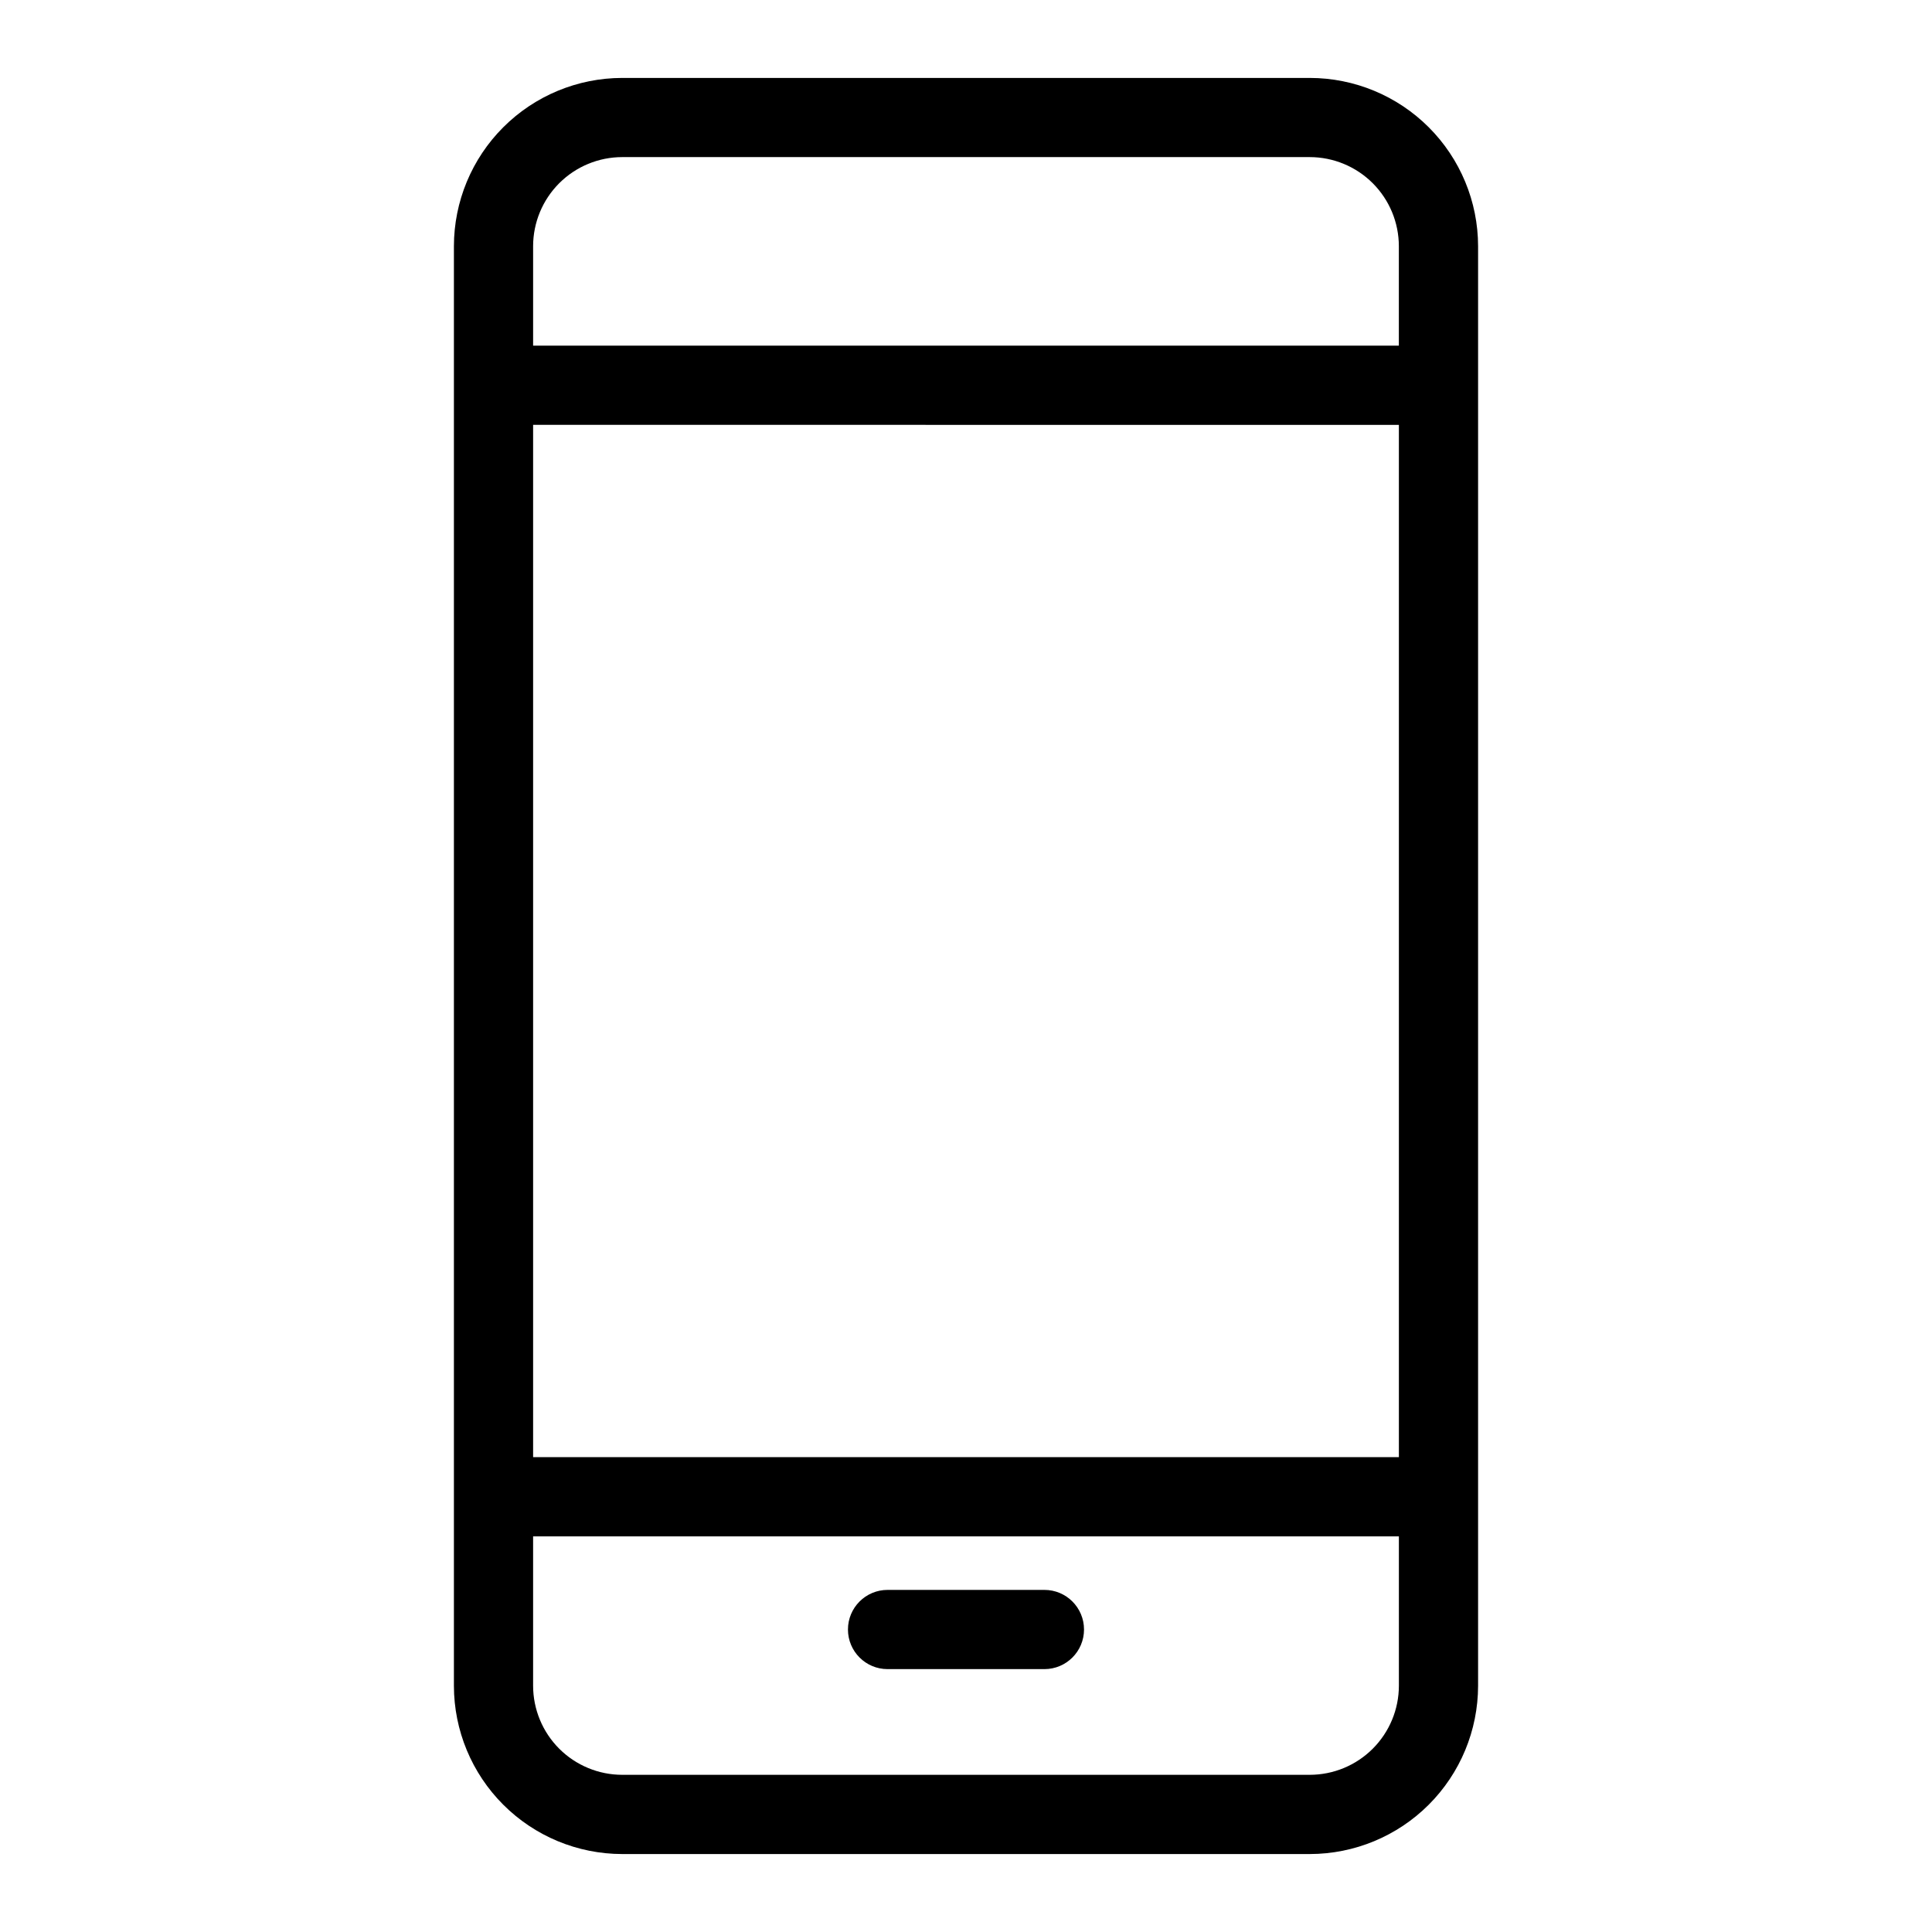
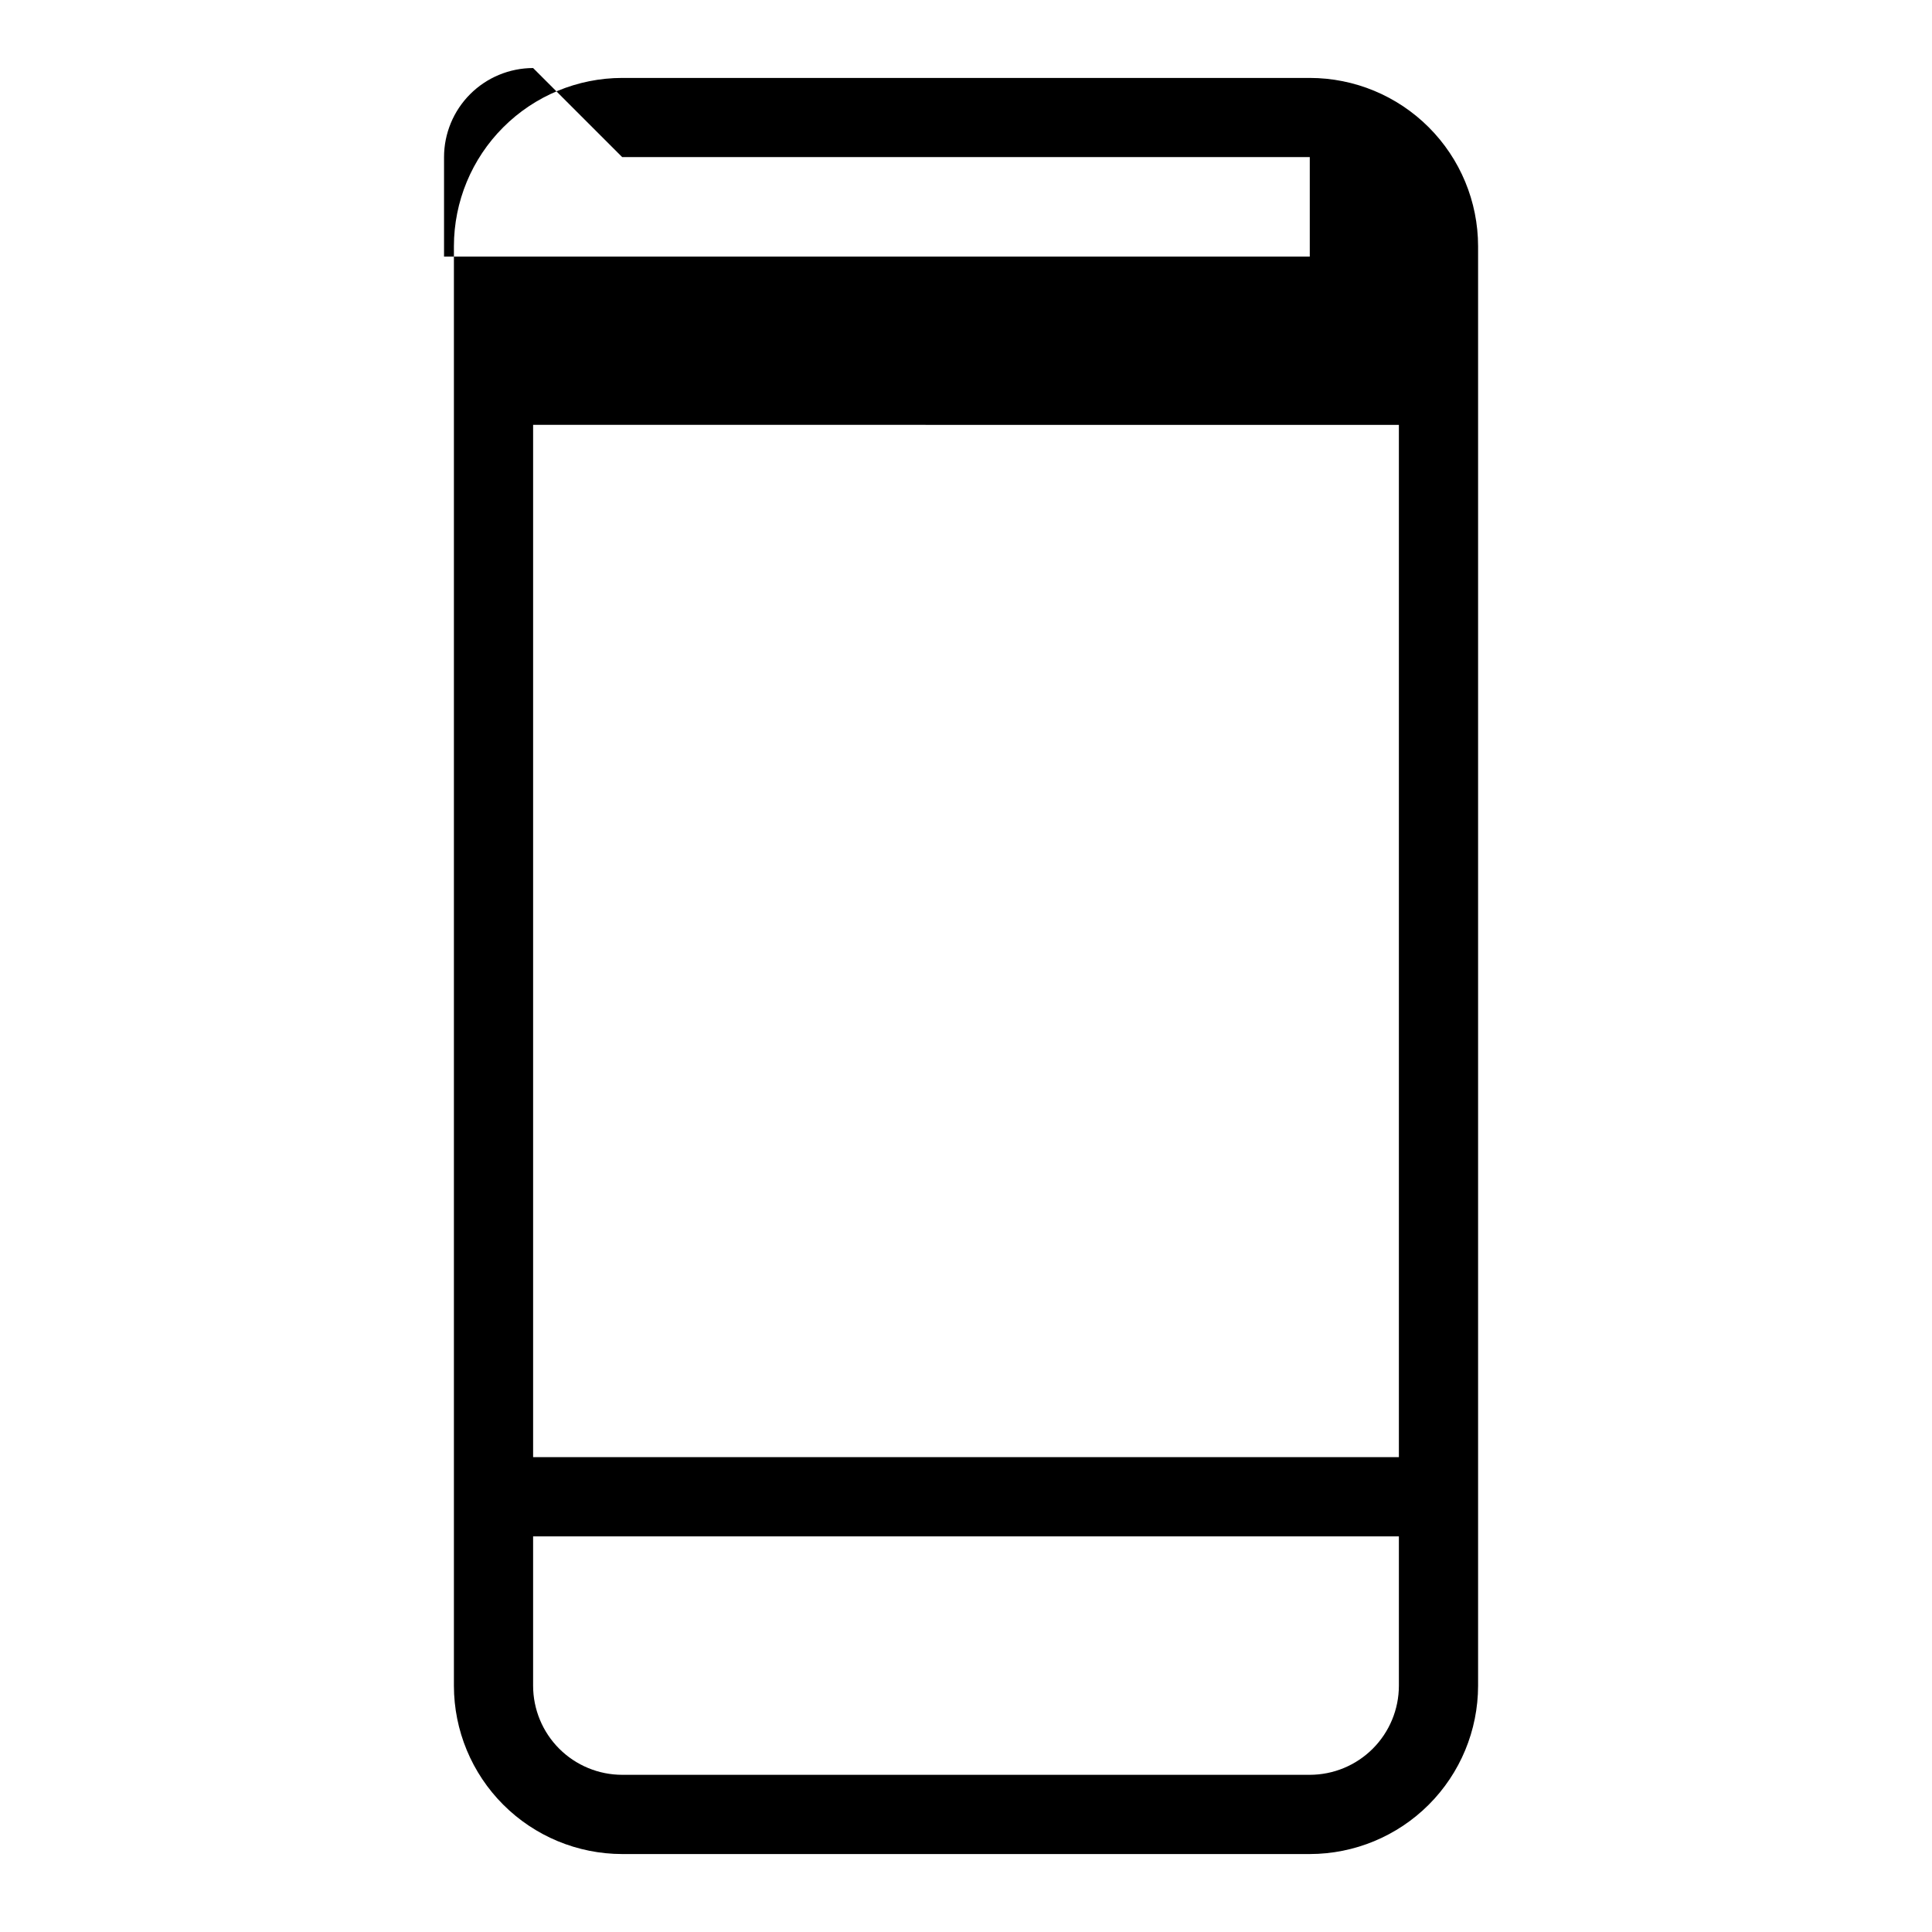
<svg xmlns="http://www.w3.org/2000/svg" fill="#000000" width="800px" height="800px" version="1.1" viewBox="144 144 512 512">
  <g>
-     <path d="m308.89 635.34h182.22c11.824-0.012 23.16-4.715 31.52-13.074 8.363-8.359 13.066-19.695 13.078-31.52v-381.5c-0.012-11.824-4.715-23.16-13.078-31.52-8.359-8.359-19.695-13.062-31.52-13.074h-182.22c-11.824 0.012-23.16 4.715-31.52 13.074-8.363 8.359-13.066 19.695-13.078 31.52v381.5c0.012 11.824 4.715 23.16 13.078 31.52 8.359 8.359 19.695 13.062 31.52 13.074zm205.83-105.18h-229.44v-273.57l229.44 0.004zm-23.605 84.184h-182.23c-6.258-0.004-12.258-2.496-16.684-6.918-4.426-4.426-6.914-10.426-6.922-16.684v-39.59h229.44v39.59c-0.008 6.258-2.5 12.258-6.926 16.684-4.426 4.426-10.426 6.914-16.684 6.918zm-182.23-428.71h182.22c6.258 0.008 12.258 2.496 16.684 6.918 4.426 4.426 6.914 10.426 6.922 16.684v26.363h-229.43v-26.363c0.008-6.258 2.496-12.258 6.922-16.684 4.426-4.422 10.426-6.91 16.684-6.918z" />
-     <path d="m420.78 565.34h-41.566c-5.797 0-10.496 4.699-10.496 10.496s4.699 10.496 10.496 10.496h41.566c5.797 0 10.496-4.699 10.496-10.496s-4.699-10.496-10.496-10.496z" />
+     <path d="m308.89 635.34h182.22c11.824-0.012 23.16-4.715 31.52-13.074 8.363-8.359 13.066-19.695 13.078-31.52v-381.5c-0.012-11.824-4.715-23.16-13.078-31.52-8.359-8.359-19.695-13.062-31.52-13.074h-182.22c-11.824 0.012-23.16 4.715-31.52 13.074-8.363 8.359-13.066 19.695-13.078 31.52v381.5c0.012 11.824 4.715 23.16 13.078 31.52 8.359 8.359 19.695 13.062 31.52 13.074zm205.83-105.18h-229.44v-273.57l229.44 0.004zm-23.605 84.184h-182.23c-6.258-0.004-12.258-2.496-16.684-6.918-4.426-4.426-6.914-10.426-6.922-16.684v-39.59h229.44v39.59c-0.008 6.258-2.5 12.258-6.926 16.684-4.426 4.426-10.426 6.914-16.684 6.918zm-182.23-428.71h182.22v26.363h-229.43v-26.363c0.008-6.258 2.496-12.258 6.922-16.684 4.426-4.422 10.426-6.91 16.684-6.918z" />
  </g>
</svg>